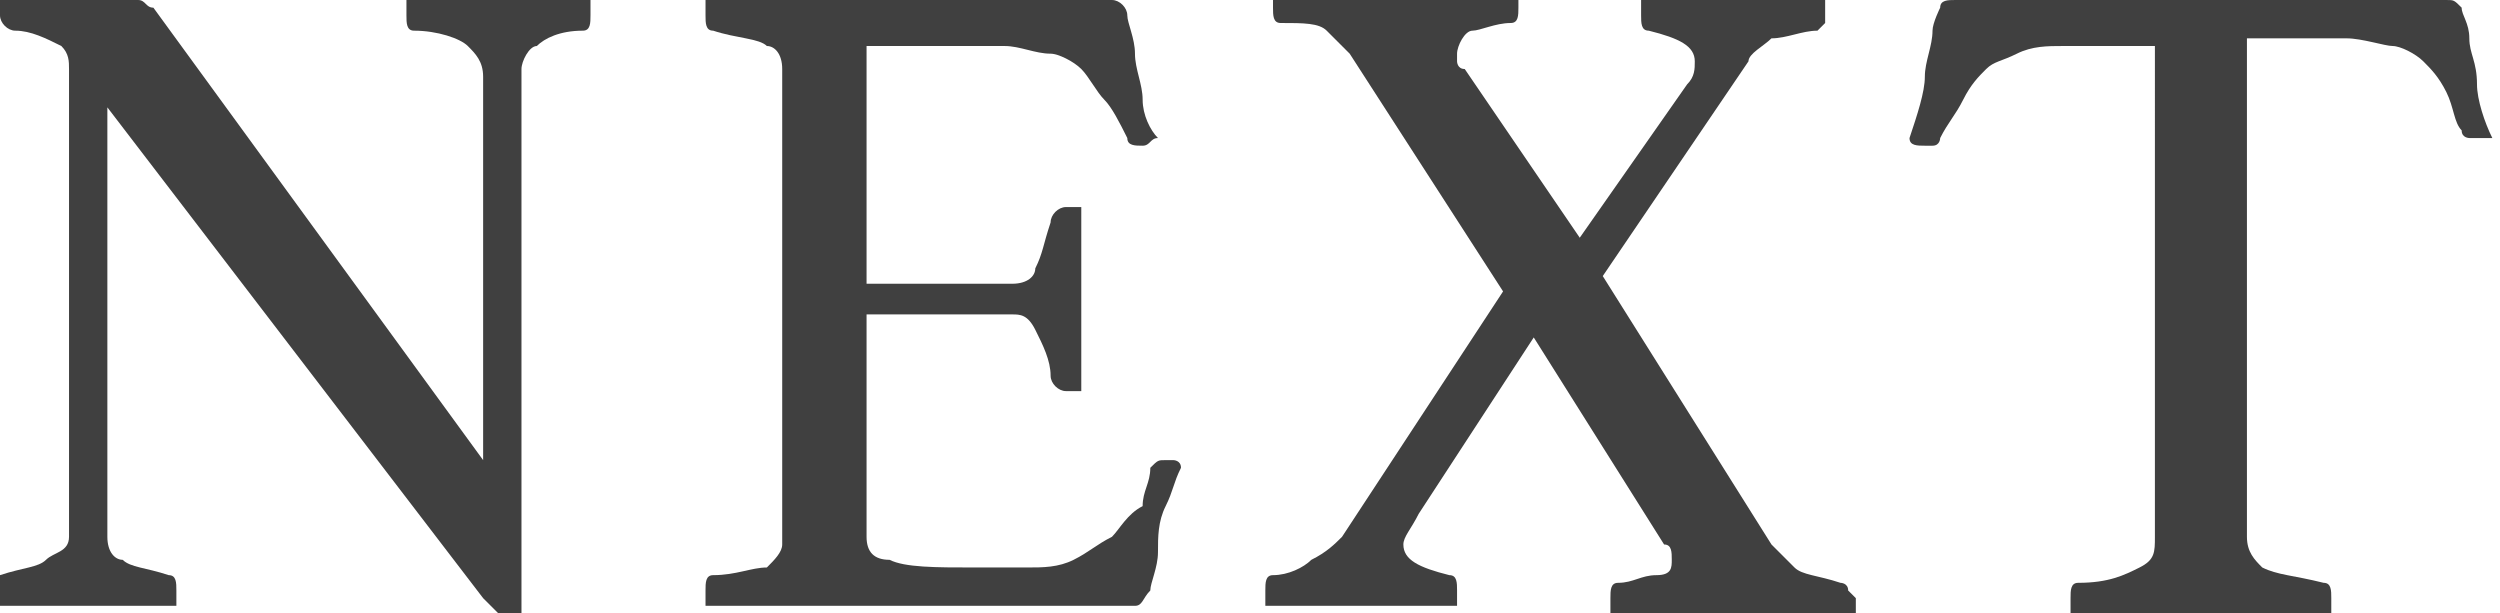
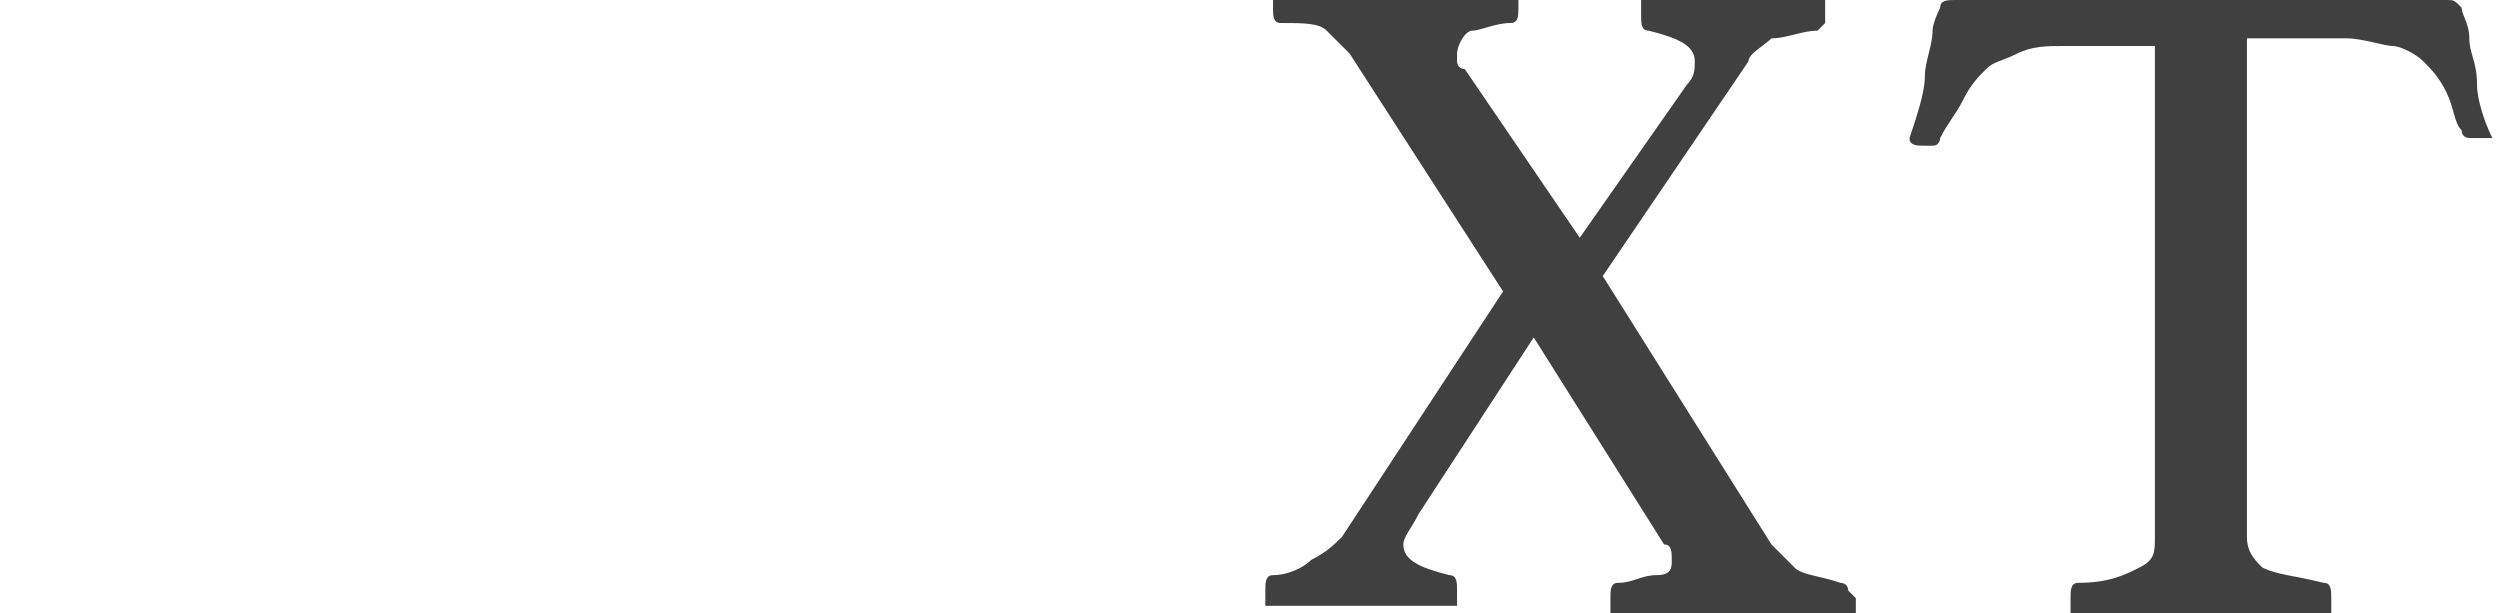
<svg xmlns="http://www.w3.org/2000/svg" version="1.1" id="レイヤー_1" x="0px" y="0px" viewBox="0 0 32.6 8" style="enable-background:new 0 0 32.6 8;" xml:space="preserve">
  <style type="text/css">
	.st0{fill:#404040;}
</style>
  <g>
-     <path class="st0" d="M6.3,6v-5c0-0.2-0.1-0.3-0.2-0.4S5.7,0.4,5.4,0.4c-0.1,0-0.1-0.1-0.1-0.2c0,0,0-0.1,0-0.2c0.2,0,0.4,0,0.6,0   c0.2,0,0.4,0,0.6,0c0.2,0,0.4,0,0.6,0c0.2,0,0.4,0,0.6,0c0,0.1,0,0.1,0,0.2c0,0.1,0,0.2-0.1,0.2C7.3,0.4,7.1,0.5,7,0.6   C6.9,0.6,6.8,0.8,6.8,0.9V8c0,0,0,0-0.1,0S6.7,8,6.6,8C6.6,8,6.5,8,6.5,8c0,0-0.1-0.1-0.2-0.2L1.4,1.4V7c0,0.2,0.1,0.3,0.2,0.3   c0.1,0.1,0.3,0.1,0.6,0.2c0.1,0,0.1,0.1,0.1,0.2c0,0,0,0.1,0,0.2c-0.2,0-0.4,0-0.6,0c-0.2,0-0.4,0-0.6,0c-0.2,0-0.3,0-0.6,0   c-0.2,0-0.4,0-0.6,0c0-0.1,0-0.1,0-0.2c0-0.1,0-0.2,0.1-0.2c0.3-0.1,0.5-0.1,0.6-0.2S0.9,7.2,0.9,7V0.9c0-0.1,0-0.2-0.1-0.3   C0.6,0.5,0.4,0.4,0.2,0.4C0.1,0.4,0,0.3,0,0.2c0,0,0-0.1,0-0.1C0,0.1,0,0,0,0c0.2,0,0.3,0,0.5,0c0.1,0,0.3,0,0.4,0s0.3,0,0.4,0   c0.2,0,0.4,0,0.5,0c0.1,0,0.1,0.1,0.2,0.1L6.3,6z" />
-     <path class="st0" d="M11.3,0.6v3.1h1.9c0.2,0,0.3-0.1,0.3-0.2c0.1-0.2,0.1-0.3,0.2-0.6c0-0.1,0.1-0.2,0.2-0.2c0,0,0.1,0,0.1,0   s0.1,0,0.1,0c0,0.2,0,0.4,0,0.6c0,0.2,0,0.4,0,0.6c0,0.1,0,0.3,0,0.5c0,0.2,0,0.4,0,0.7c-0.1,0-0.1,0-0.2,0c-0.1,0-0.2-0.1-0.2-0.2   c0-0.2-0.1-0.4-0.2-0.6c-0.1-0.2-0.2-0.2-0.3-0.2h-1.9V7c0,0.2,0.1,0.3,0.3,0.3c0.2,0.1,0.6,0.1,1.1,0.1h0.7c0.2,0,0.4,0,0.6-0.1   c0.2-0.1,0.3-0.2,0.5-0.3c0.1-0.1,0.2-0.3,0.4-0.4C14.9,6.4,15,6.3,15,6.1C15.1,6,15.1,6,15.2,6c0,0,0.1,0,0.1,0c0,0,0.1,0,0.1,0.1   c-0.1,0.2-0.1,0.3-0.2,0.5c-0.1,0.2-0.1,0.4-0.1,0.6c0,0.2-0.1,0.4-0.1,0.5c-0.1,0.1-0.1,0.2-0.2,0.2c-0.1,0-0.2,0-0.3,0   s-0.2,0-0.4,0c-0.1,0-0.3,0-0.4,0s-0.3,0-0.4,0h-2.6c-0.2,0-0.5,0-0.7,0c-0.3,0-0.5,0-0.8,0c0-0.1,0-0.1,0-0.2c0-0.1,0-0.2,0.1-0.2   C9.6,7.5,9.8,7.4,10,7.4c0.1-0.1,0.2-0.2,0.2-0.3V0.9c0-0.2-0.1-0.3-0.2-0.3C9.9,0.5,9.6,0.5,9.3,0.4c-0.1,0-0.1-0.1-0.1-0.2   c0,0,0-0.1,0-0.1c0,0,0-0.1,0-0.1c0.3,0,0.6,0,0.9,0c0.2,0,0.4,0,0.6,0h2.4c0.4,0,0.7,0,0.9,0c0.3,0,0.4,0,0.5,0   c0.1,0,0.2,0.1,0.2,0.2s0.1,0.3,0.1,0.5c0,0.2,0.1,0.4,0.1,0.6c0,0.2,0.1,0.4,0.2,0.5c-0.1,0-0.1,0.1-0.2,0.1c-0.1,0-0.2,0-0.2-0.1   c-0.1-0.2-0.2-0.4-0.3-0.5c-0.1-0.1-0.2-0.3-0.3-0.4c-0.1-0.1-0.3-0.2-0.4-0.2c-0.2,0-0.4-0.1-0.6-0.1H11.3z" />
    <path class="st0" d="M23.1,7.1c0.1,0.1,0.2,0.2,0.3,0.3c0.1,0.1,0.3,0.1,0.6,0.2c0,0,0.1,0,0.1,0.1c0,0,0.1,0.1,0.1,0.1   c0,0.1,0,0.1,0,0.2c-0.1,0-0.2,0-0.4,0c-0.1,0-0.3,0-0.4,0s-0.3,0-0.4,0s-0.2,0-0.3,0c-0.2,0-0.5,0-0.8,0c-0.3,0-0.6,0-0.9,0   c0-0.1,0-0.1,0-0.2c0-0.1,0-0.2,0.1-0.2c0.2,0,0.3-0.1,0.5-0.1s0.2-0.1,0.2-0.2c0-0.1,0-0.2-0.1-0.2L20,4.4l-1.5,2.3   c-0.1,0.2-0.2,0.3-0.2,0.4c0,0.2,0.2,0.3,0.6,0.4c0.1,0,0.1,0.1,0.1,0.2c0,0,0,0.1,0,0.2c-0.2,0-0.4,0-0.7,0c-0.3,0-0.5,0-0.7,0   c-0.2,0-0.4,0-0.5,0s-0.4,0-0.6,0c0-0.1,0-0.1,0-0.2c0-0.1,0-0.2,0.1-0.2c0.2,0,0.4-0.1,0.5-0.2c0.2-0.1,0.3-0.2,0.4-0.3l2.1-3.2   l-2-3.1c-0.1-0.1-0.2-0.2-0.3-0.3c-0.1-0.1-0.3-0.1-0.6-0.1c-0.1,0-0.1-0.1-0.1-0.2c0,0,0-0.1,0-0.2c0.2,0,0.5,0,0.8,0   c0.3,0,0.5,0,0.7,0c0.2,0,0.5,0,0.8,0c0.3,0,0.6,0,0.9,0c0,0.1,0,0.1,0,0.2c0,0.1,0,0.2-0.1,0.2c-0.2,0-0.4,0.1-0.5,0.1   S19,0.6,19,0.7c0,0,0,0.1,0,0.1c0,0,0,0.1,0.1,0.1l1.5,2.2L22,1.1c0.1-0.1,0.1-0.2,0.1-0.3c0-0.2-0.2-0.3-0.6-0.4   c-0.1,0-0.1-0.1-0.1-0.2c0,0,0-0.1,0-0.2c0.2,0,0.5,0,0.7,0c0.2,0,0.4,0,0.5,0c0.2,0,0.4,0,0.6,0c0.2,0,0.4,0,0.6,0   c0,0.1,0,0.1,0,0.2c0,0.1,0,0.1,0,0.1c0,0-0.1,0.1-0.1,0.1c-0.2,0-0.4,0.1-0.6,0.1c-0.1,0.1-0.3,0.2-0.3,0.3l-1.9,2.8L23.1,7.1z" />
    <path class="st0" d="M29.3,0.6V7c0,0.2,0.1,0.3,0.2,0.4c0.2,0.1,0.4,0.1,0.8,0.2c0.1,0,0.1,0.1,0.1,0.2c0,0.1,0,0.1,0,0.2   c-0.3,0-0.5,0-0.8,0c-0.3,0-0.6,0-0.9,0c-0.3,0-0.6,0-0.9,0c-0.3,0-0.6,0-0.8,0c0-0.1,0-0.1,0-0.2c0-0.1,0-0.2,0.1-0.2   c0.4,0,0.6-0.1,0.8-0.2c0.2-0.1,0.2-0.2,0.2-0.4V0.6h-1.2c-0.2,0-0.4,0-0.6,0.1S26,0.8,25.9,0.9c-0.1,0.1-0.2,0.2-0.3,0.4   c-0.1,0.2-0.2,0.3-0.3,0.5c0,0,0,0.1-0.1,0.1c0,0-0.1,0-0.1,0c-0.1,0-0.2,0-0.2-0.1C25,1.5,25.1,1.2,25.1,1c0-0.2,0.1-0.4,0.1-0.6   c0-0.1,0.1-0.3,0.1-0.3C25.3,0,25.4,0,25.5,0c0.1,0,0.1,0,0.2,0c0.1,0,0.2,0,0.3,0c0.1,0,0.2,0,0.4,0c0.1,0,0.2,0,0.3,0h4   c0.1,0,0.2,0,0.3,0c0.1,0,0.2,0,0.4,0c0.1,0,0.2,0,0.3,0c0.1,0,0.2,0,0.2,0c0.1,0,0.1,0,0.2,0.1c0,0.1,0.1,0.2,0.1,0.4   c0,0.2,0.1,0.3,0.1,0.6c0,0.2,0.1,0.5,0.2,0.7c0,0-0.1,0-0.1,0c0,0-0.1,0-0.1,0c0,0-0.1,0-0.1,0c0,0-0.1,0-0.1-0.1   C32,1.6,32,1.4,31.9,1.2c-0.1-0.2-0.2-0.3-0.3-0.4c-0.1-0.1-0.3-0.2-0.4-0.2s-0.4-0.1-0.6-0.1H29.3z" />
  </g>
</svg>